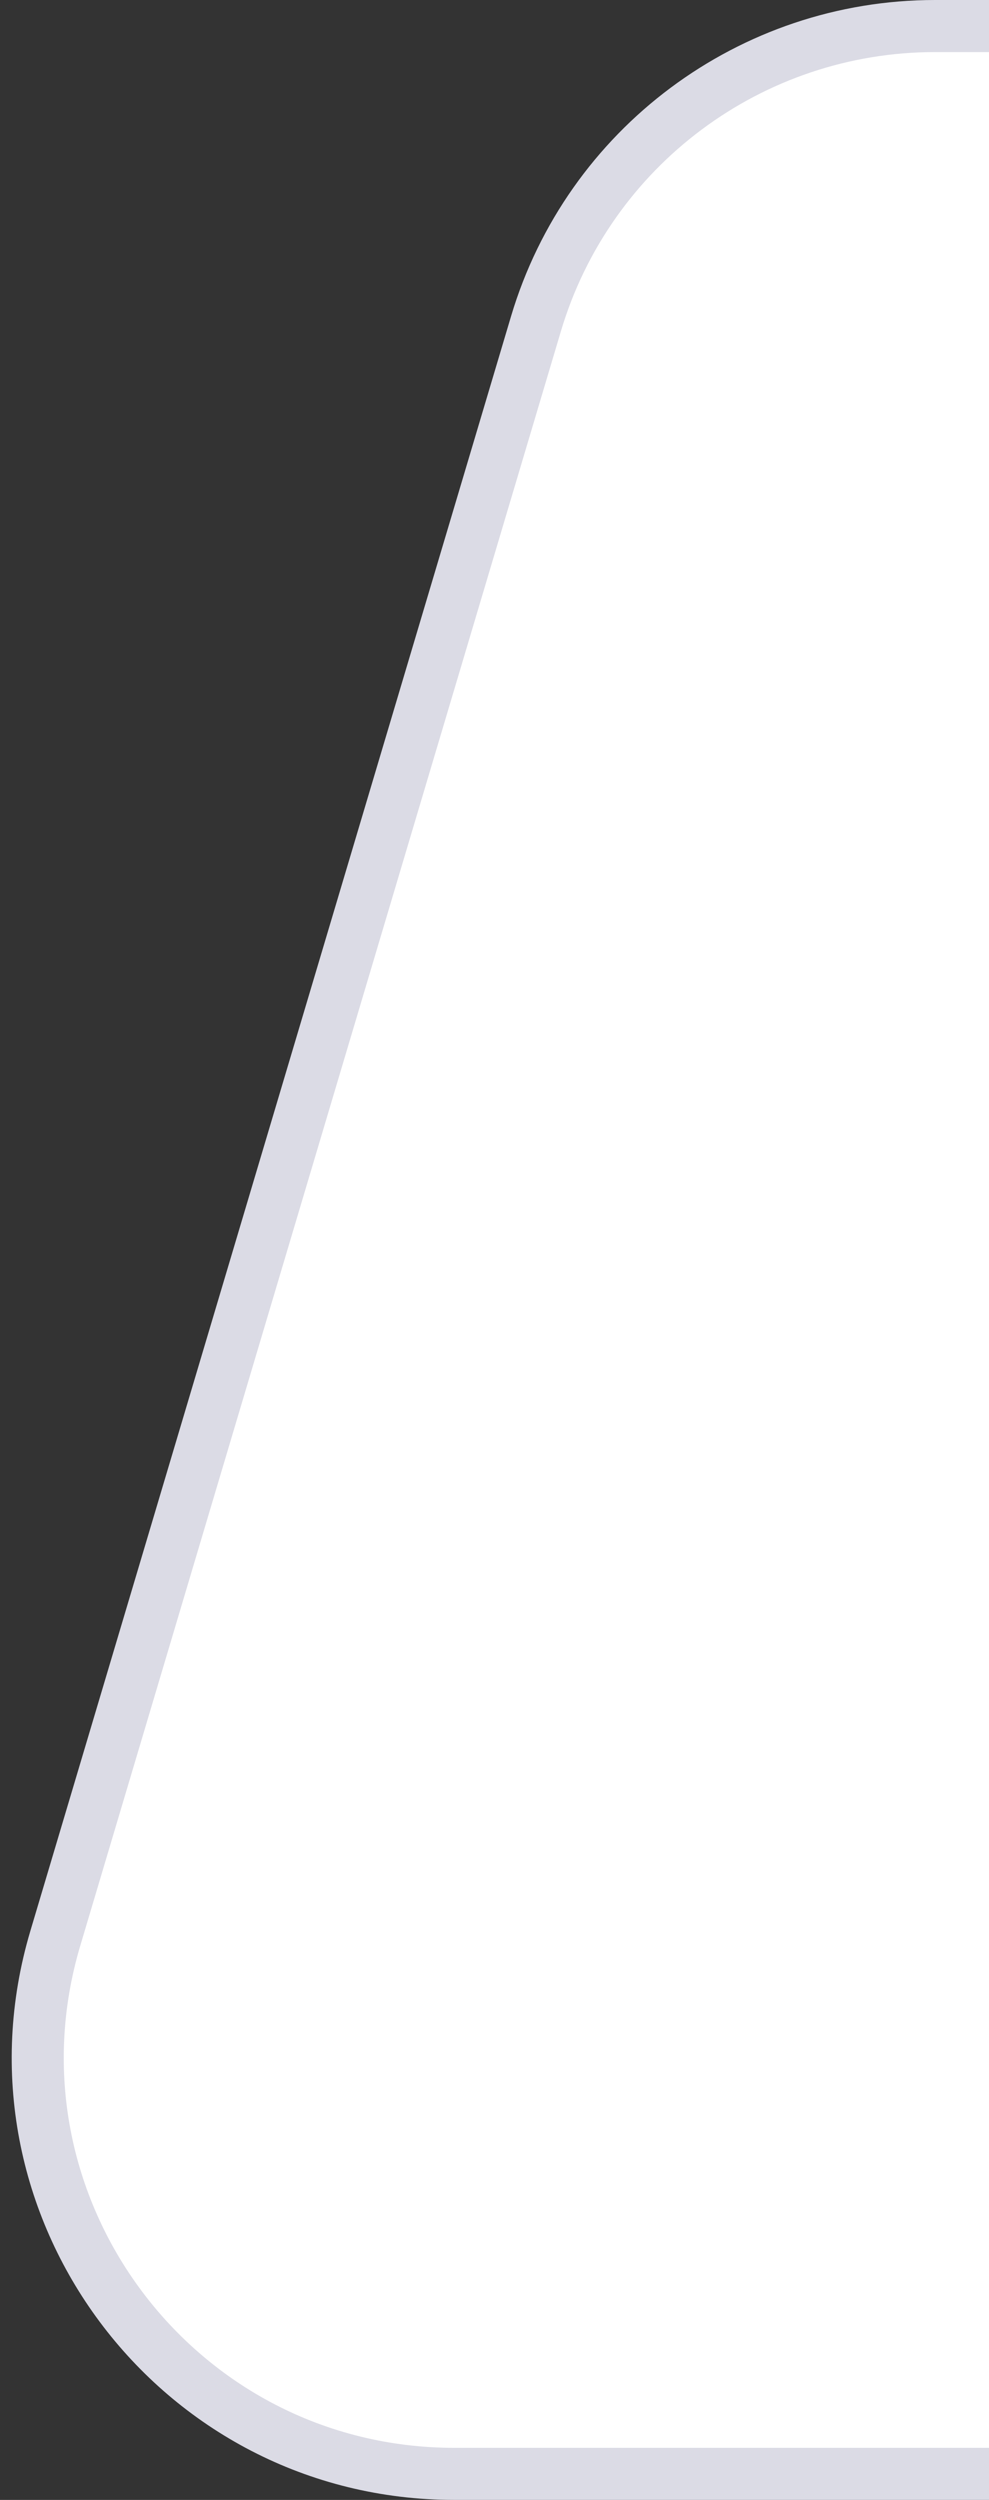
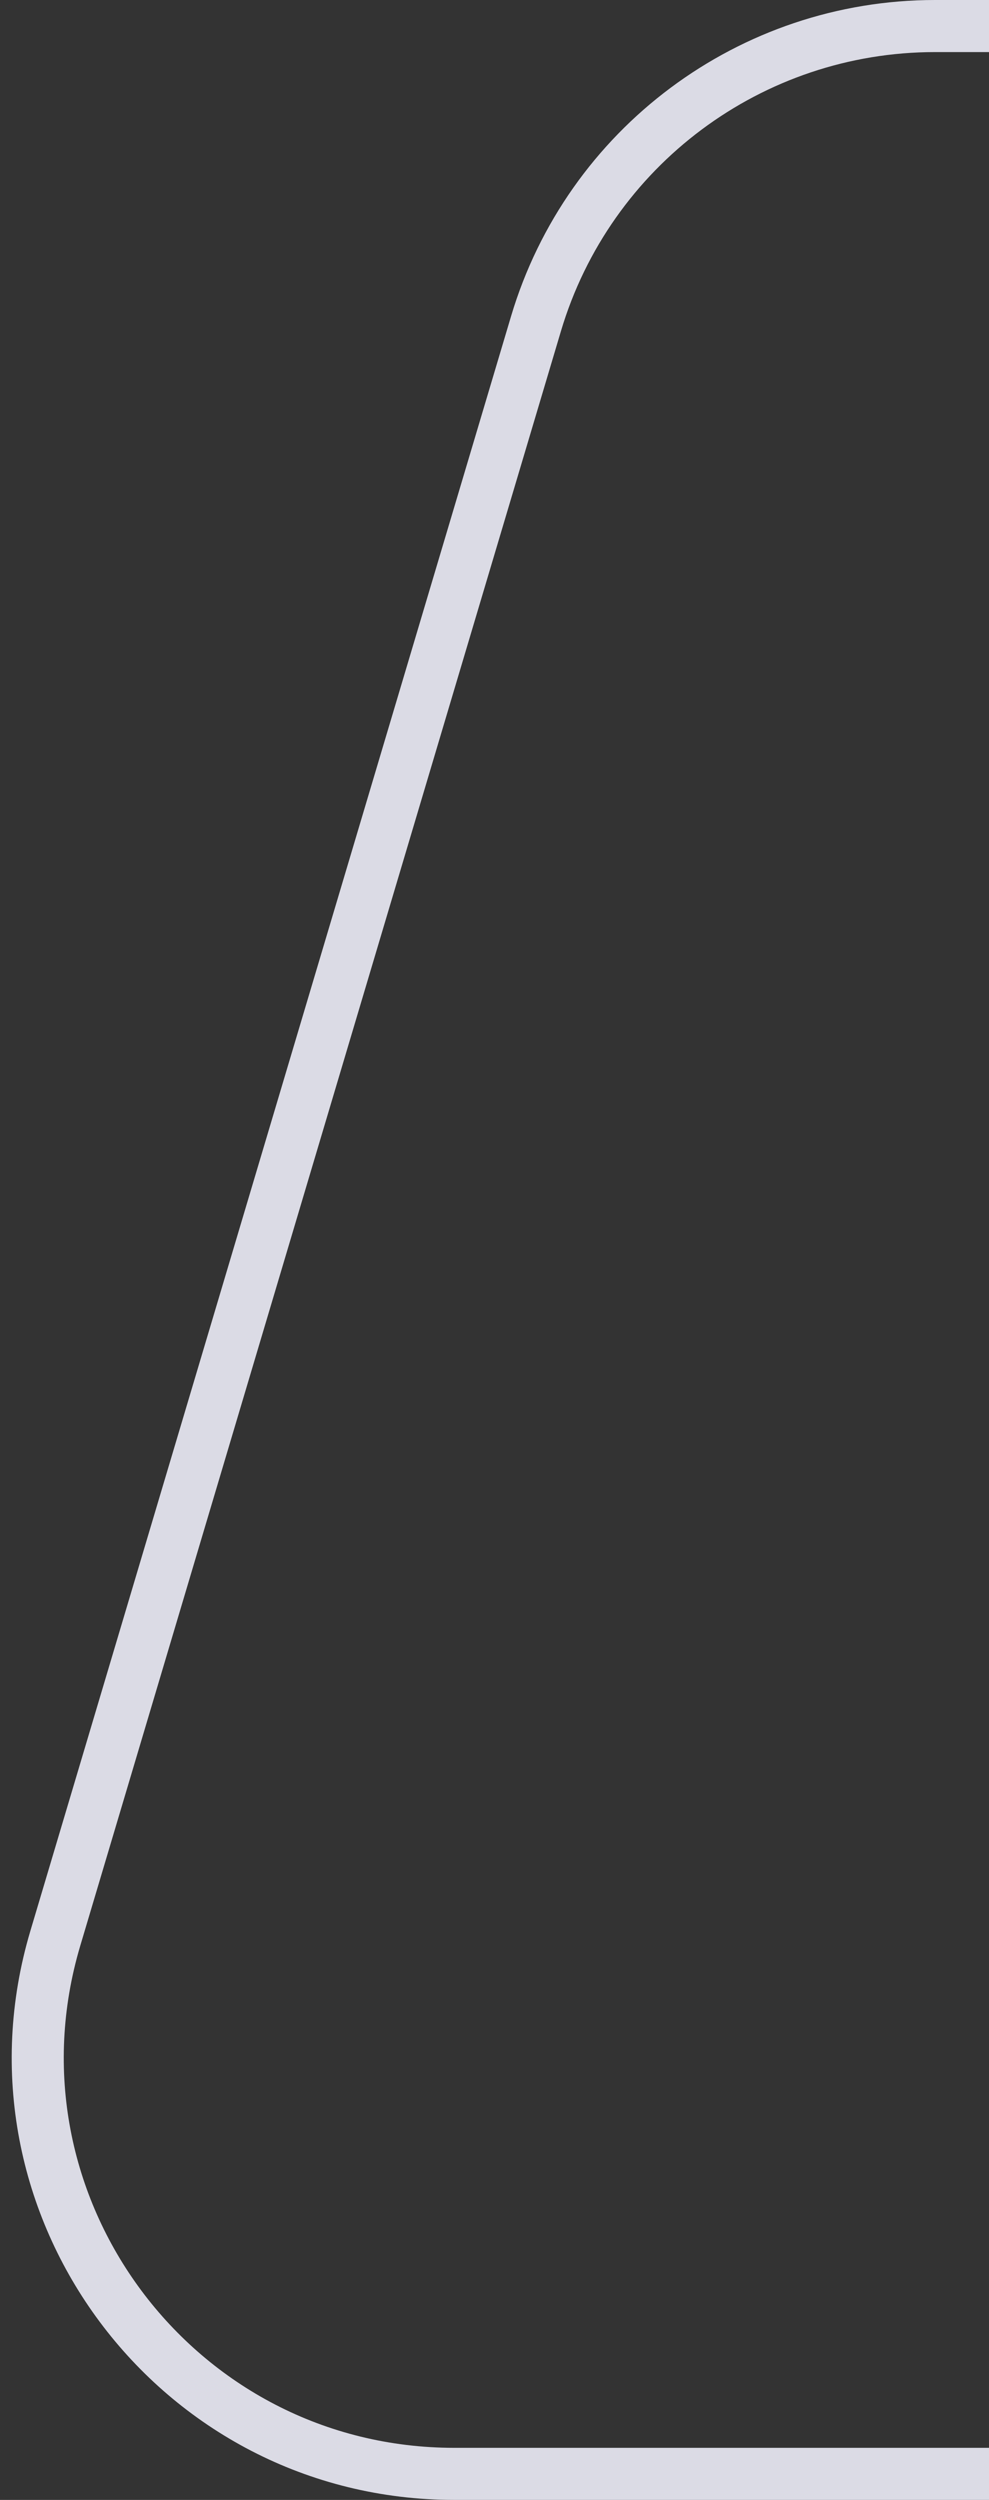
<svg xmlns="http://www.w3.org/2000/svg" width="19" height="48" viewBox="0 0 19 48" fill="none">
  <rect x="0" y="0" width="19" height="48" fill="#333333" stroke="none" />
-   <path d="M17.964 0.5L19 0.5L19 47.5L8.73 47.5C3.378 47.5 -0.465 42.346 1.063 37.216L10.297 6.216C11.307 2.825 14.426 0.5 17.964 0.5Z" fill="white" />
  <path d="M19 0.5L17.964 0.5C14.426 0.5 11.307 2.825 10.297 6.216L1.063 37.216C-0.465 42.346 3.378 47.5 8.73 47.5L19 47.5" stroke="#DBDBE5" />
</svg>